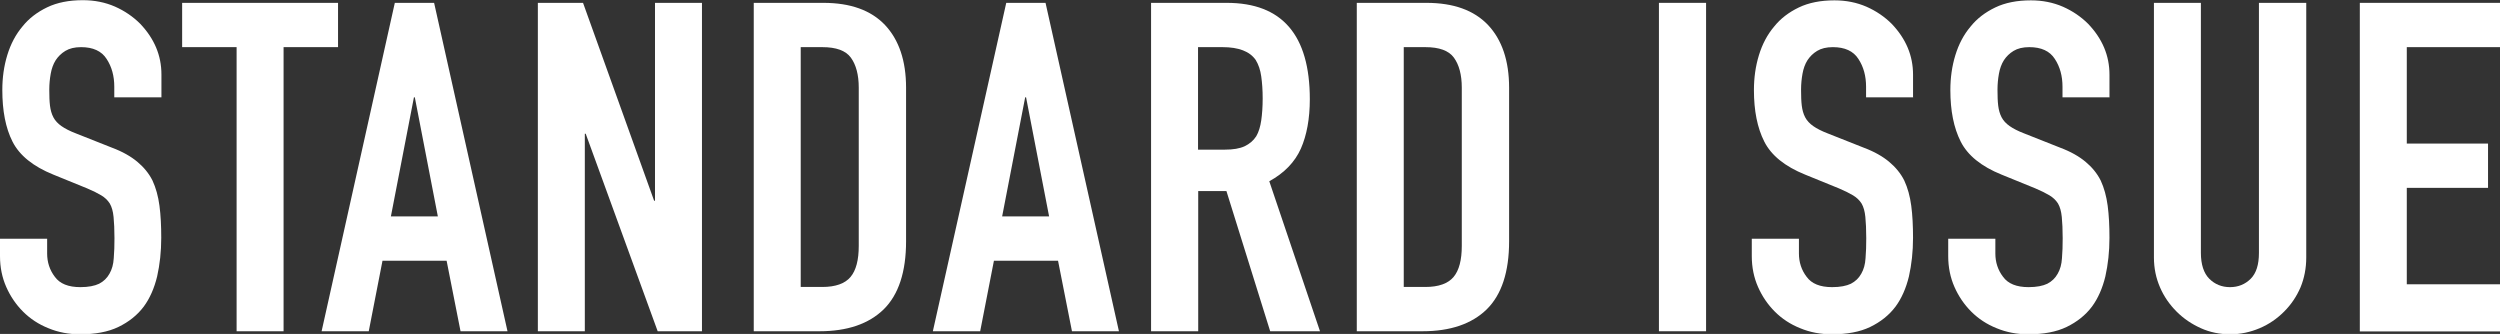
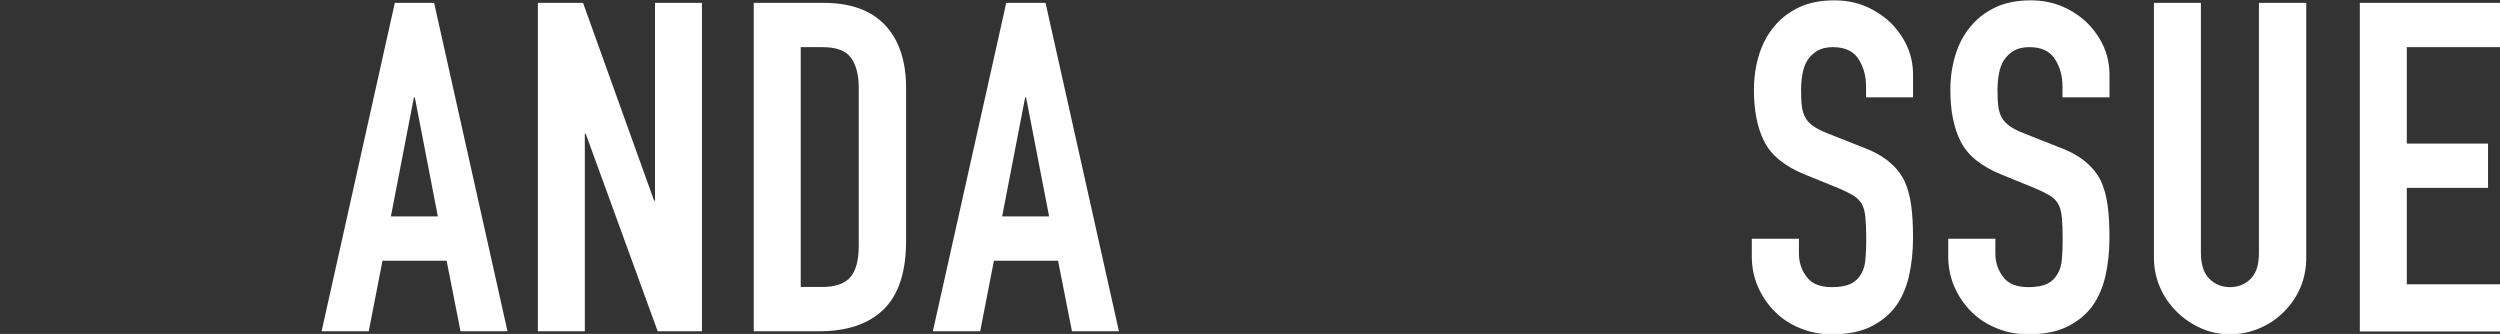
<svg xmlns="http://www.w3.org/2000/svg" id="Layer_2" data-name="Layer 2" viewBox="0 0 140 18.7">
  <rect x="0" y="0" width="140" height="18.7" fill="#333333" stroke="none" />
  <defs>
    <style>
      .cls-1 {
        fill: #fff;
      }
    </style>
  </defs>
  <g id="Layer_1-2" data-name="Layer 1">
    <g>
-       <path class="cls-1" d="m9.04,5.45h-2.64v-.59c0-.6-.14-1.12-.43-1.56-.28-.44-.76-.66-1.43-.66-.36,0-.65.07-.88.21s-.4.31-.54.52c-.14.22-.23.48-.28.76-.05.28-.08.58-.08.89,0,.36.01.66.04.9.03.24.09.46.19.65s.25.35.45.49c.2.14.47.28.81.41l2.02.8c.59.22,1.06.49,1.42.79.36.3.65.65.85,1.05.19.41.32.88.39,1.41.07.53.1,1.12.1,1.8,0,.77-.08,1.49-.23,2.16-.16.66-.41,1.23-.75,1.69-.36.48-.84.86-1.42,1.14s-1.3.41-2.14.41c-.64,0-1.23-.11-1.78-.34-.55-.22-1.02-.53-1.42-.93-.4-.4-.71-.86-.94-1.38-.23-.52-.35-1.1-.35-1.72v-.98h2.64v.83c0,.48.14.92.43,1.3.28.39.76.58,1.43.58.45,0,.8-.07,1.05-.19.25-.13.44-.31.58-.56.14-.24.22-.53.24-.87.03-.34.04-.71.04-1.12,0-.48-.02-.88-.05-1.19-.03-.31-.1-.56-.21-.75-.12-.19-.28-.34-.48-.46-.2-.12-.46-.25-.79-.39l-1.89-.77c-1.14-.46-1.9-1.08-2.29-1.85S.13,6.19.13,5.04c0-.69.09-1.34.28-1.96s.47-1.15.85-1.6c.36-.45.82-.8,1.38-1.07.56-.27,1.23-.4,2-.4.65,0,1.25.12,1.8.36.54.24,1.01.56,1.41.96.79.83,1.19,1.77,1.19,2.84v1.29Z" />
-       <path class="cls-1" d="m13.25,18.55V2.64h-3.05V.16h8.73v2.48h-3.05v15.91h-2.64Z" />
      <path class="cls-1" d="m18.01,18.55L22.11.16h2.2l4.11,18.39h-2.63l-.78-3.95h-3.59l-.77,3.95h-2.64Zm6.51-6.43l-1.29-6.67h-.05l-1.29,6.67h2.63Z" />
      <path class="cls-1" d="m30.12,18.55V.16h2.53l3.98,11.08h.05V.16h2.63v18.39h-2.48l-4.03-11.06h-.05v11.06h-2.64Z" />
      <path class="cls-1" d="m42.21,18.55V.16h3.9c1.51,0,2.66.41,3.45,1.24.78.83,1.18,2,1.18,3.51v8.6c0,1.72-.42,2.99-1.25,3.81-.84.82-2.04,1.23-3.6,1.23h-3.67Zm2.63-15.91v13.43h1.21c.74,0,1.27-.19,1.58-.56.31-.37.46-.95.46-1.74V4.91c0-.72-.15-1.28-.44-1.68-.29-.4-.83-.59-1.6-.59h-1.21Z" />
      <path class="cls-1" d="m52.24,18.55L56.35.16h2.2l4.11,18.39h-2.63l-.78-3.95h-3.59l-.77,3.95h-2.64Zm6.51-6.43l-1.29-6.67h-.05l-1.29,6.67h2.63Z" />
-       <path class="cls-1" d="m64.46,18.55V.16h4.24c3.1,0,4.65,1.8,4.65,5.4,0,1.08-.17,2.01-.5,2.76-.34.76-.93,1.37-1.77,1.83l2.84,8.4h-2.79l-2.45-7.85h-1.58v7.85h-2.63Zm2.63-15.91v5.74h1.5c.46,0,.83-.06,1.11-.19.27-.13.49-.31.65-.56.14-.24.23-.54.28-.89.05-.35.08-.76.08-1.23s-.03-.87-.08-1.23-.15-.66-.31-.92c-.33-.48-.95-.72-1.86-.72h-1.37Z" />
-       <path class="cls-1" d="m75.98,18.55V.16h3.9c1.51,0,2.66.41,3.45,1.24.78.83,1.18,2,1.18,3.51v8.6c0,1.72-.42,2.99-1.25,3.81-.84.82-2.04,1.23-3.6,1.23h-3.67Zm2.63-15.91v13.43h1.21c.74,0,1.27-.19,1.58-.56.31-.37.46-.95.46-1.74V4.91c0-.72-.15-1.28-.44-1.68-.29-.4-.83-.59-1.6-.59h-1.21Z" />
-       <path class="cls-1" d="m92.9,18.55V.16h2.64v18.39h-2.64Z" />
      <path class="cls-1" d="m107.14,5.45h-2.64v-.59c0-.6-.14-1.12-.43-1.56-.28-.44-.76-.66-1.43-.66-.36,0-.65.07-.88.21s-.4.31-.54.52c-.14.22-.23.48-.28.76-.05.28-.08.58-.08.89,0,.36.01.66.04.9.03.24.09.46.19.65s.25.35.45.49c.2.14.47.28.81.41l2.02.8c.59.22,1.06.49,1.42.79.36.3.65.65.85,1.05.19.41.32.88.39,1.41.07.53.1,1.12.1,1.8,0,.77-.08,1.49-.23,2.16-.16.66-.41,1.23-.75,1.69-.36.48-.84.86-1.42,1.14s-1.3.41-2.14.41c-.64,0-1.23-.11-1.78-.34-.55-.22-1.02-.53-1.42-.93-.4-.4-.71-.86-.94-1.38-.23-.52-.35-1.1-.35-1.72v-.98h2.64v.83c0,.48.14.92.43,1.3.28.39.76.58,1.43.58.45,0,.8-.07,1.05-.19.25-.13.44-.31.58-.56.14-.24.22-.53.24-.87.03-.34.04-.71.04-1.12,0-.48-.02-.88-.05-1.19-.03-.31-.1-.56-.21-.75-.12-.19-.28-.34-.48-.46-.2-.12-.46-.25-.79-.39l-1.89-.77c-1.14-.46-1.9-1.08-2.29-1.85s-.58-1.73-.58-2.88c0-.69.09-1.34.28-1.96s.47-1.15.85-1.6c.36-.45.82-.8,1.38-1.07.56-.27,1.23-.4,2-.4.65,0,1.25.12,1.8.36.54.24,1.01.56,1.41.96.79.83,1.19,1.77,1.19,2.84v1.29Z" />
      <path class="cls-1" d="m118.14,5.45h-2.64v-.59c0-.6-.14-1.12-.43-1.56-.28-.44-.76-.66-1.43-.66-.36,0-.65.07-.88.21s-.4.31-.54.52c-.14.22-.23.48-.28.76-.05.28-.08.58-.08.89,0,.36.01.66.04.9.03.24.09.46.19.65s.25.35.45.49c.2.14.47.28.81.41l2.02.8c.59.22,1.06.49,1.42.79.36.3.65.65.85,1.05.19.41.32.88.39,1.41.07.53.1,1.12.1,1.8,0,.77-.08,1.49-.23,2.16-.16.66-.41,1.23-.75,1.69-.36.48-.84.86-1.42,1.14s-1.3.41-2.14.41c-.64,0-1.23-.11-1.78-.34-.55-.22-1.02-.53-1.42-.93-.4-.4-.71-.86-.94-1.38-.23-.52-.35-1.1-.35-1.72v-.98h2.64v.83c0,.48.14.92.43,1.3.28.39.76.58,1.43.58.45,0,.8-.07,1.05-.19.25-.13.44-.31.58-.56.14-.24.22-.53.24-.87.03-.34.04-.71.04-1.12,0-.48-.02-.88-.05-1.19-.03-.31-.1-.56-.21-.75-.12-.19-.28-.34-.48-.46-.2-.12-.46-.25-.79-.39l-1.89-.77c-1.14-.46-1.9-1.08-2.29-1.85s-.58-1.73-.58-2.88c0-.69.09-1.34.28-1.96s.47-1.15.85-1.6c.36-.45.82-.8,1.38-1.07.56-.27,1.23-.4,2-.4.65,0,1.25.12,1.8.36.54.24,1.01.56,1.41.96.79.83,1.19,1.77,1.19,2.84v1.29Z" />
      <path class="cls-1" d="m129.15.16v14.26c0,.6-.11,1.16-.32,1.67-.22.51-.52.96-.92,1.36-.4.4-.85.71-1.37.93-.52.22-1.07.34-1.65.34s-1.13-.11-1.64-.34-.96-.53-1.36-.93c-.4-.4-.71-.85-.93-1.36s-.34-1.06-.34-1.67V.16h2.63v14c0,.65.16,1.14.47,1.45s.7.47,1.16.47.85-.16,1.16-.47.46-.79.46-1.45V.16h2.64Z" />
      <path class="cls-1" d="m132.15,18.55V.16h7.85v2.48h-5.22v5.4h4.55v2.48h-4.55v5.4h5.22v2.64h-7.85Z" />
    </g>
  </g>
</svg>